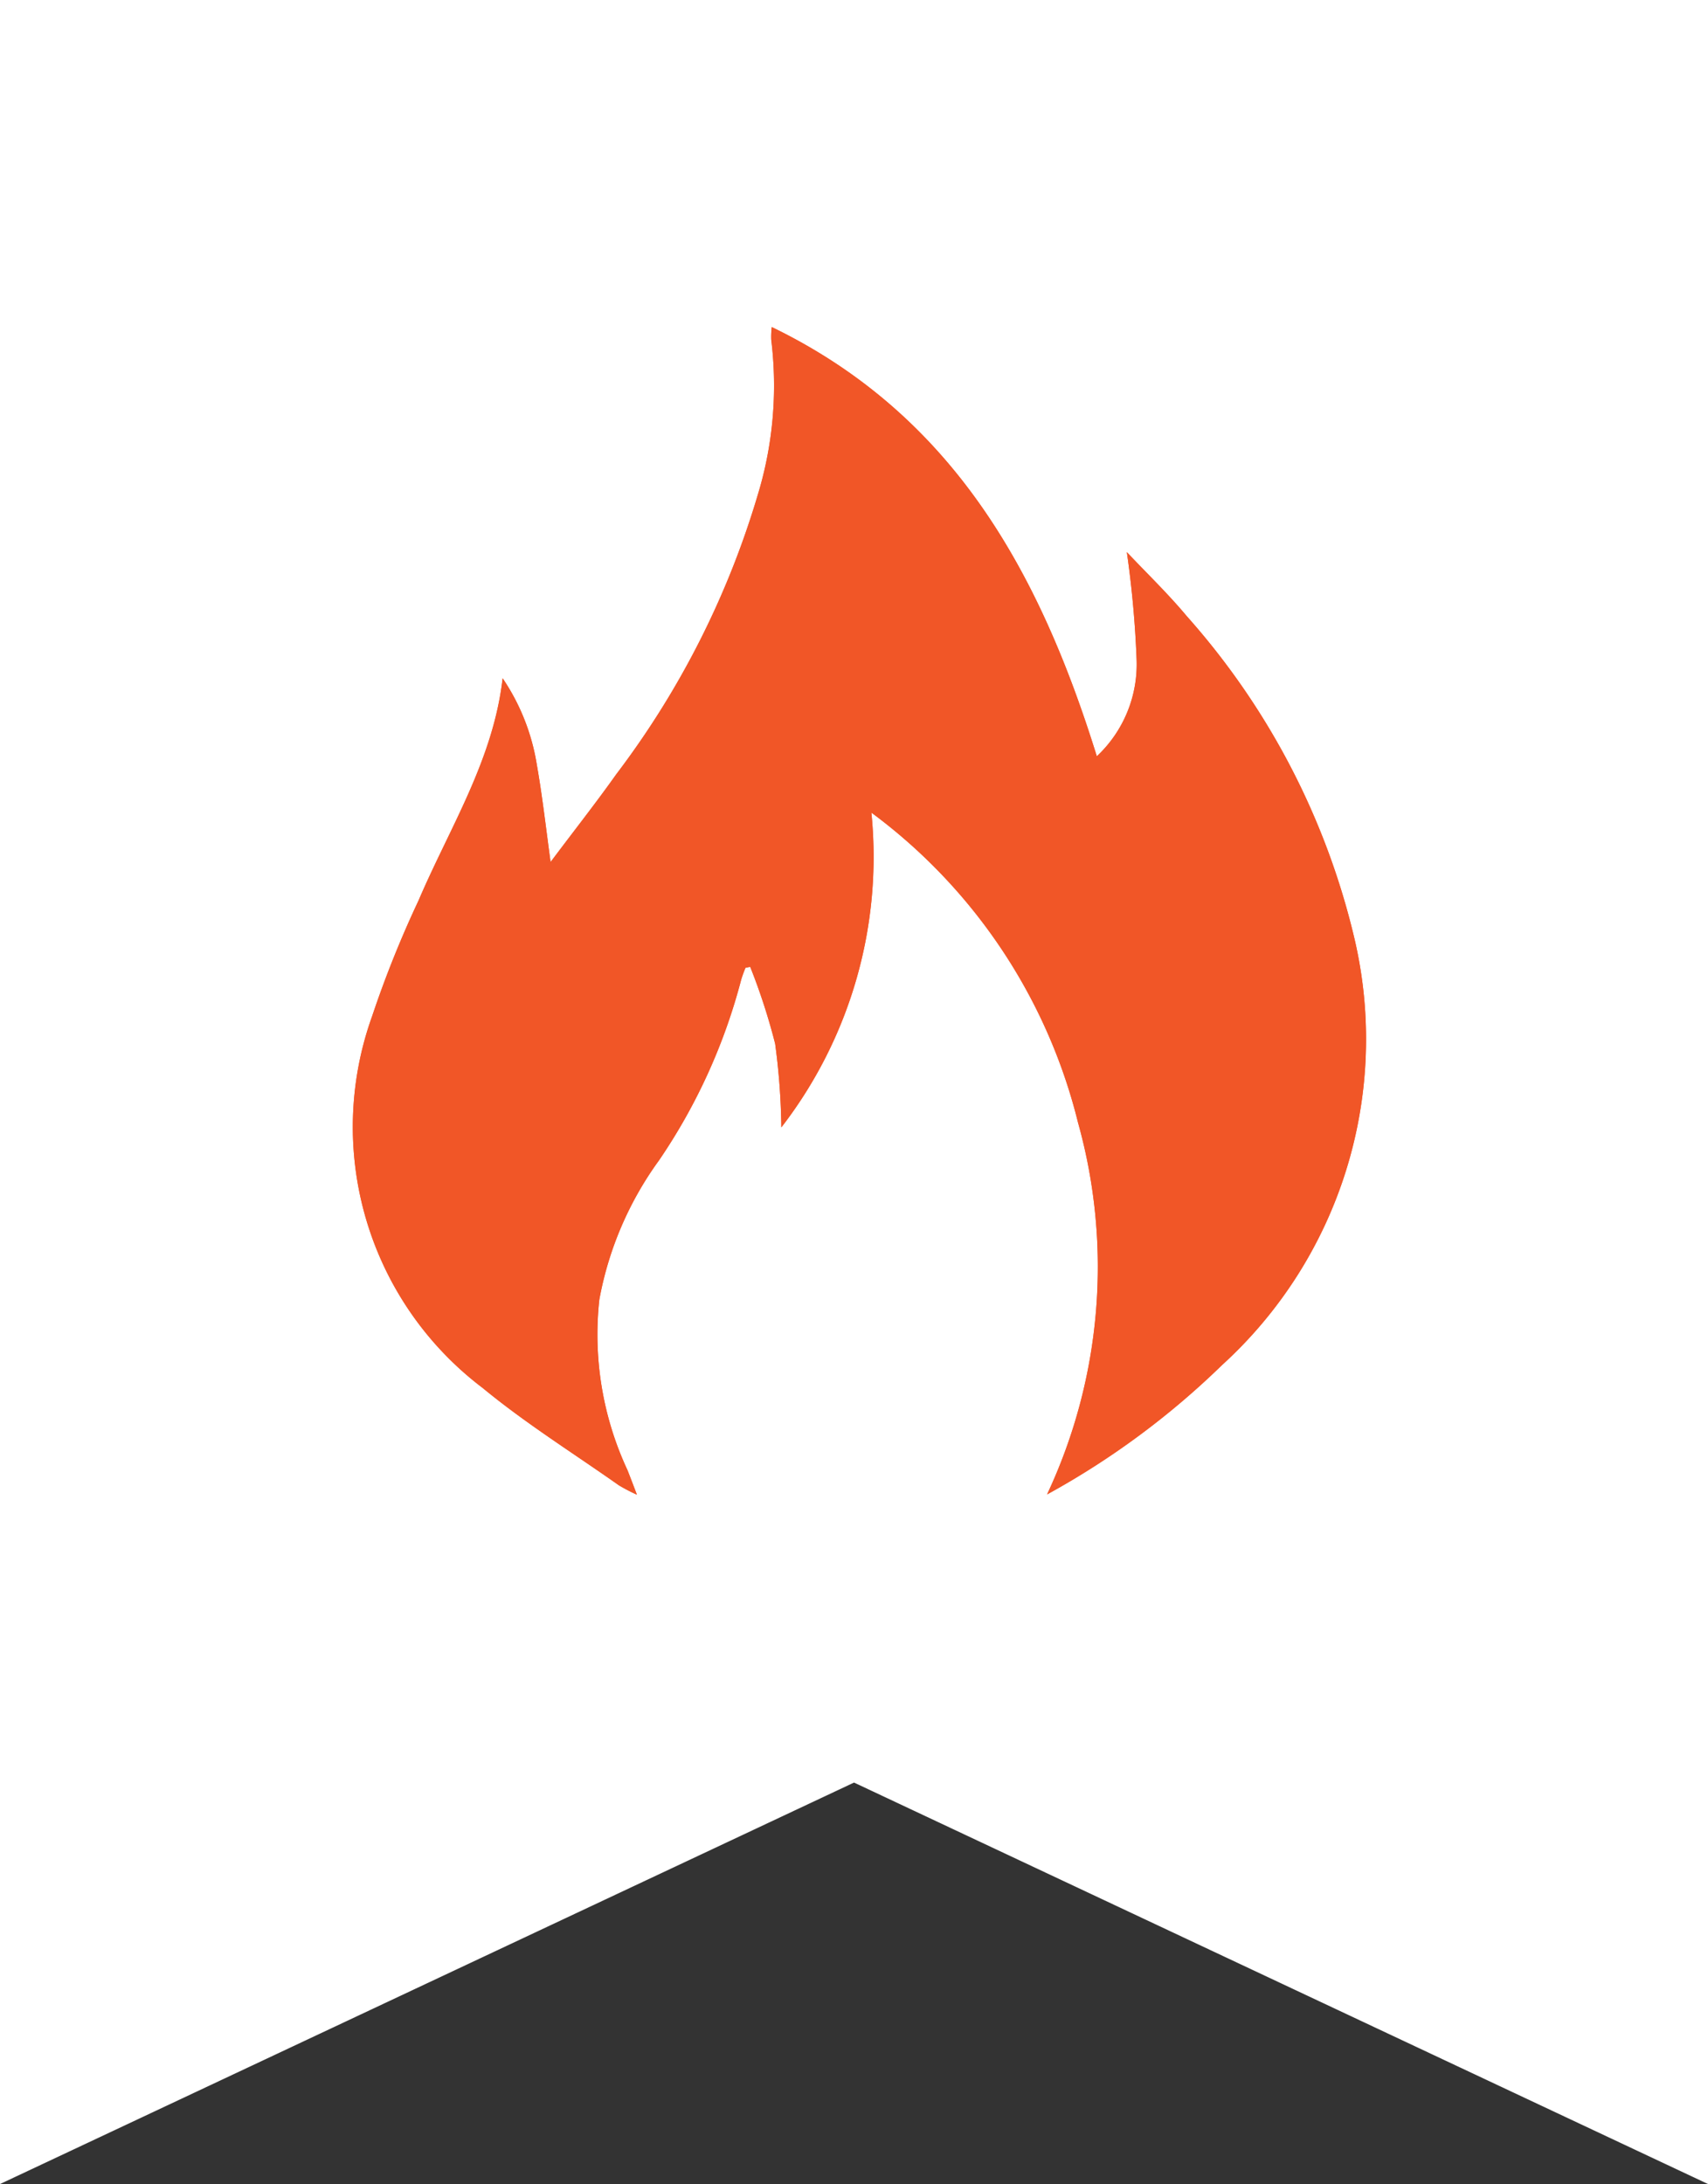
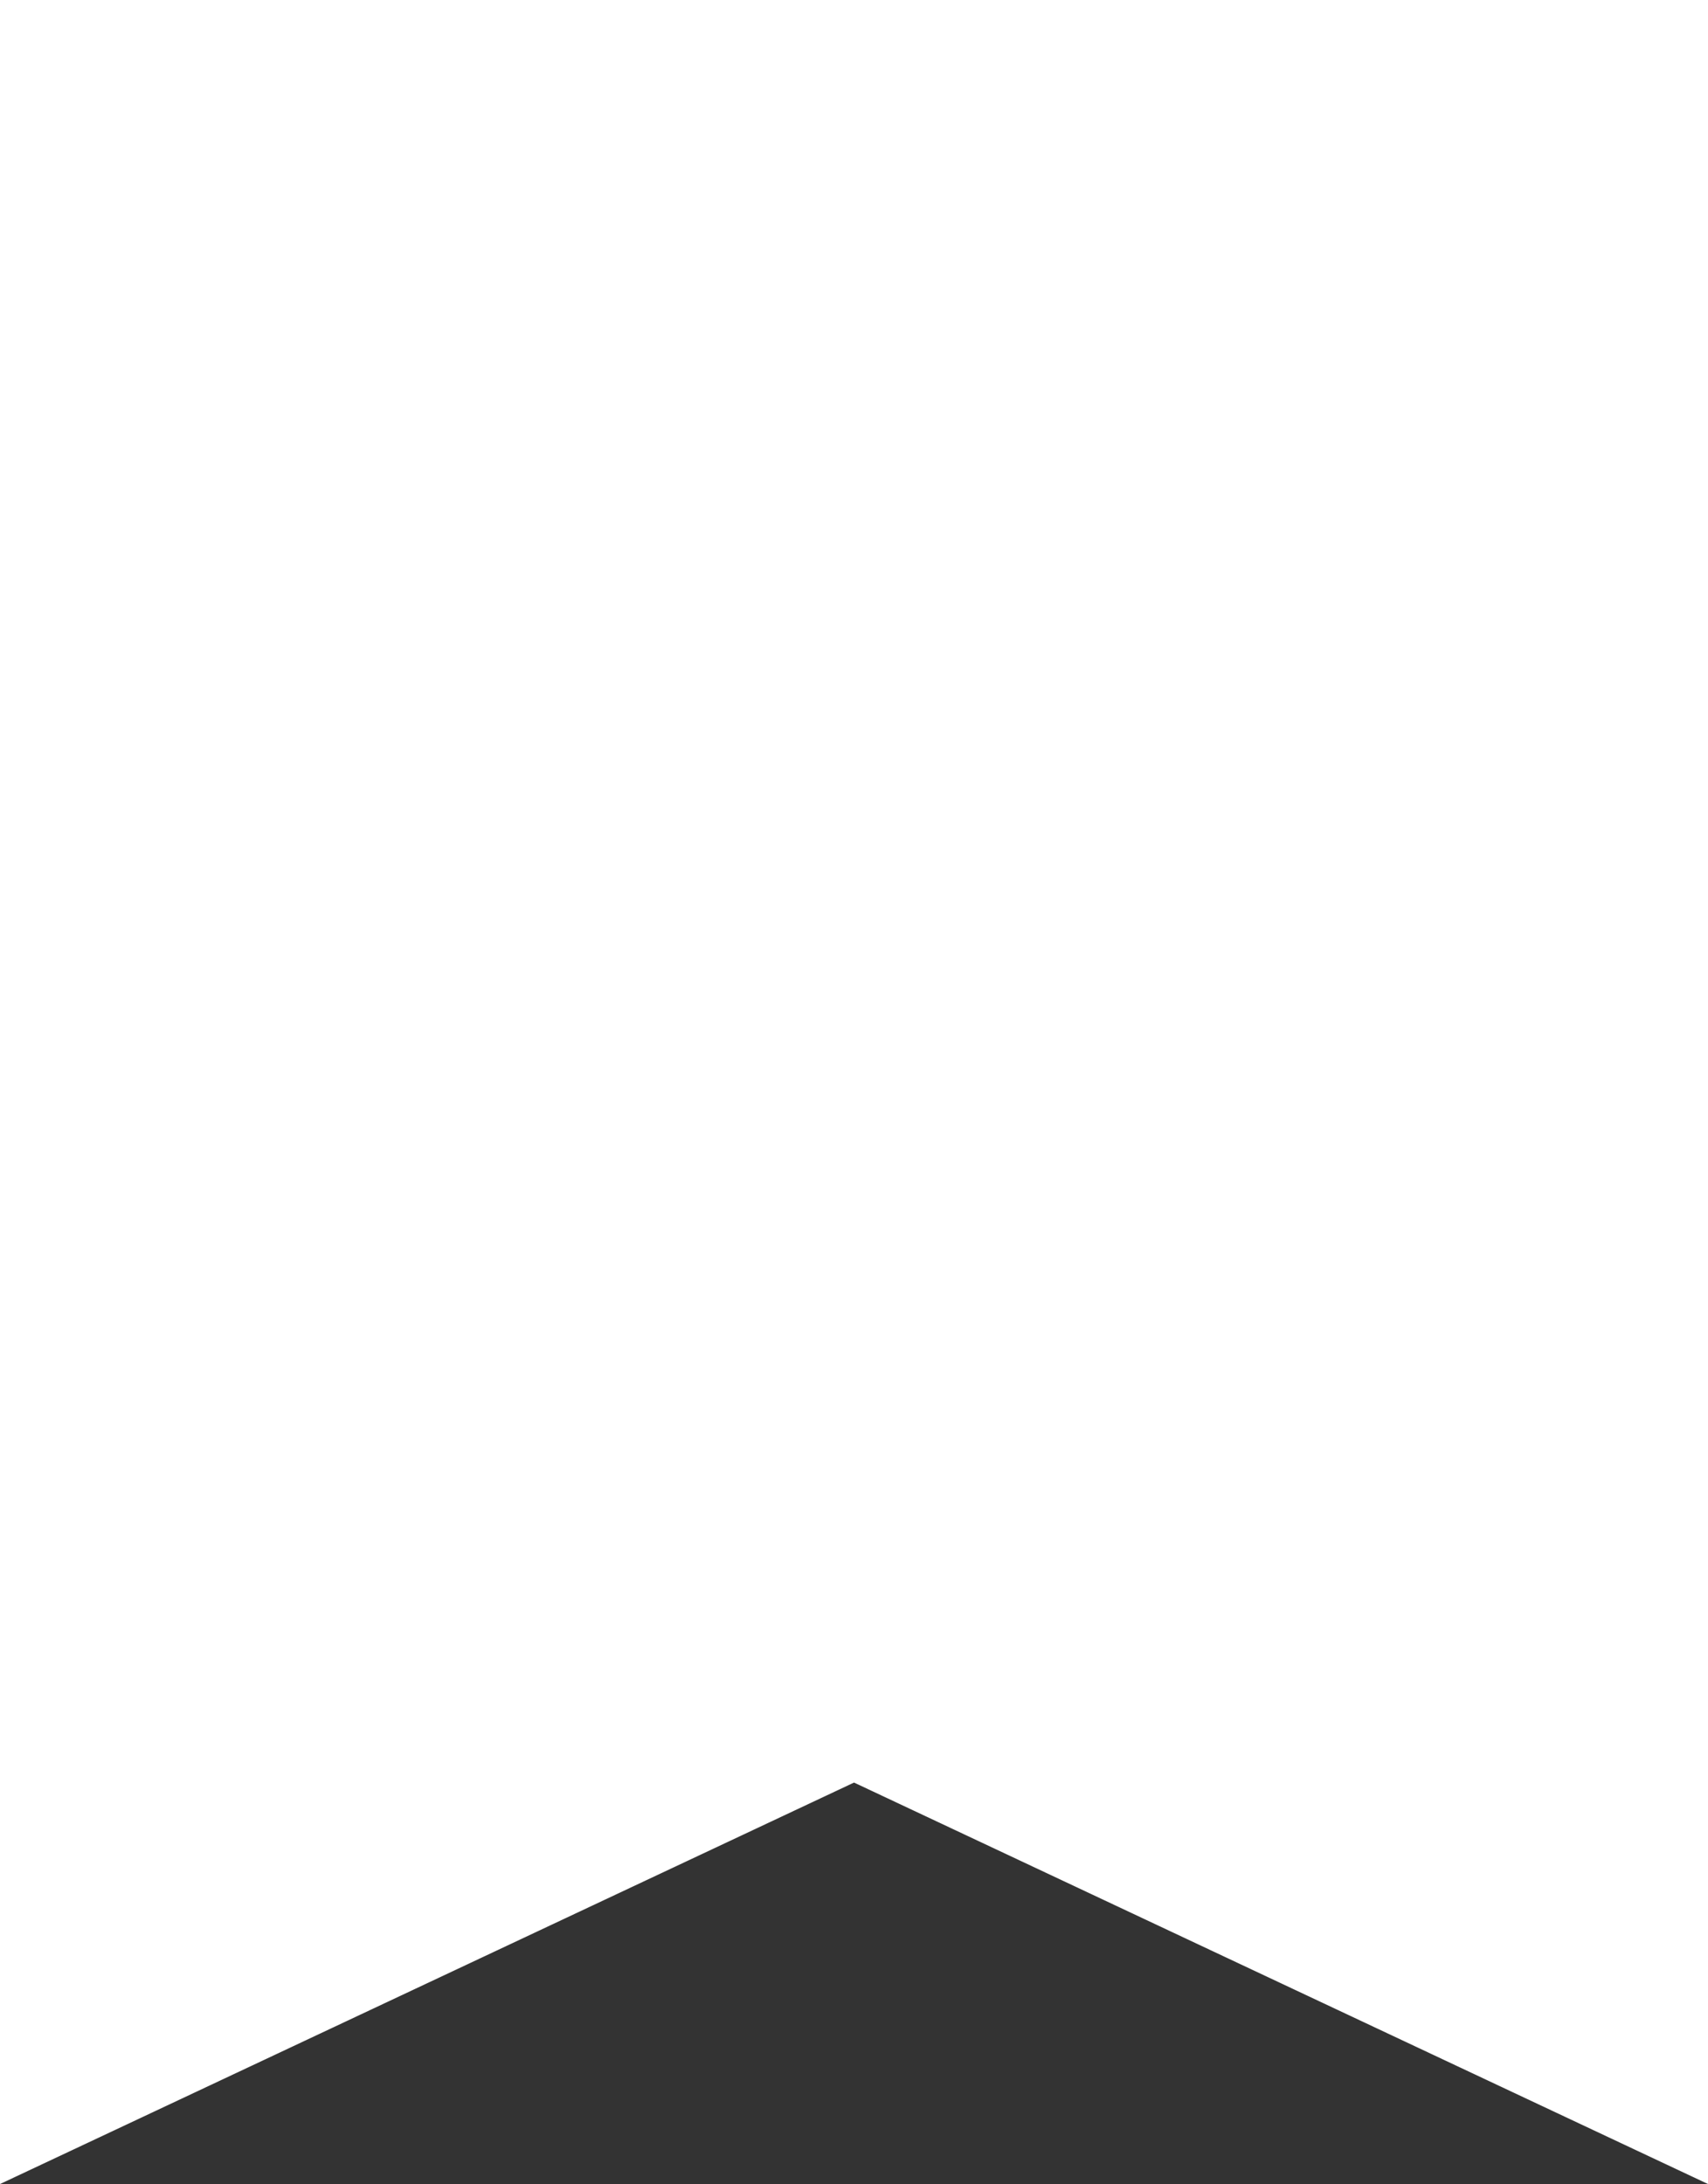
<svg xmlns="http://www.w3.org/2000/svg" width="36.365" height="46.49" viewBox="0 0 36.365 46.49">
  <rect x="0" y="0" width="36.365" height="46.49" fill="#333333" stroke="none" />
  <g id="HOT_badge" data-name="HOT badge" transform="translate(0 -0.004)">
    <path id="Path_477" data-name="Path 477" d="M-1645.65,1472.43l-18.183-8.546-18.183,8.546v-46.49h36.365v46.49Z" transform="translate(1682.016 -1425.936)" fill="#fff" />
    <g id="Group_1888" data-name="Group 1888" transform="translate(7.542 6.971)">
-       <path id="Path_478" data-name="Path 478" d="M-1611.91,1496.67l.1-.023a13.235,13.235,0,0,1,.531,1.636,14.4,14.4,0,0,1,.132,1.781,9.416,9.416,0,0,0,1.917-6.7,11.689,11.689,0,0,1,4.4,6.6,11.4,11.4,0,0,1-.659,7.913,17.132,17.132,0,0,0,3.722-2.751,9.381,9.381,0,0,0,2.83-9.045,15.757,15.757,0,0,0-3.58-6.9c-.4-.481-.859-.92-1.274-1.361a21.924,21.924,0,0,1,.208,2.286,2.683,2.683,0,0,1-.847,2.06c-1.215-3.907-3.05-7.261-6.921-9.137a1.782,1.782,0,0,0-.011.27,7.985,7.985,0,0,1-.286,3.3,18.567,18.567,0,0,1-3.012,5.948c-.44.619-.91,1.215-1.4,1.87-.1-.749-.177-1.413-.293-2.071a4.562,4.562,0,0,0-.728-1.841c-.2,1.742-1.13,3.185-1.791,4.733a22.678,22.678,0,0,0-.988,2.462,6.964,6.964,0,0,0,2.354,7.911c.914.755,1.928,1.387,2.9,2.072a3.8,3.8,0,0,0,.384.2c-.092-.234-.147-.378-.2-.52a6.831,6.831,0,0,1-.6-3.634,7.262,7.262,0,0,1,1.271-2.964,12.357,12.357,0,0,0,1.749-3.845,2.648,2.648,0,0,1,.092-.25Z" transform="translate(1620.24 -1483.036)" fill="#f15627" />
-       <path id="Path_479" data-name="Path 479" d="M-1611.91,1496.67a2.567,2.567,0,0,0-.091.254,12.36,12.36,0,0,1-1.749,3.845,7.263,7.263,0,0,0-1.271,2.964,6.83,6.83,0,0,0,.6,3.634c.058.142.113.286.2.52a3.793,3.793,0,0,1-.384-.2c-.971-.685-1.985-1.318-2.9-2.072a6.964,6.964,0,0,1-2.354-7.911,22.738,22.738,0,0,1,.988-2.462c.661-1.548,1.595-2.991,1.791-4.733a4.564,4.564,0,0,1,.728,1.841c.116.657.189,1.322.293,2.071.492-.655.963-1.252,1.4-1.87a18.567,18.567,0,0,0,3.012-5.948,7.985,7.985,0,0,0,.286-3.3,1.782,1.782,0,0,1,.011-.27c3.872,1.875,5.706,5.229,6.921,9.137a2.683,2.683,0,0,0,.847-2.06,21.923,21.923,0,0,0-.208-2.286c.416.441.87.88,1.274,1.361a15.756,15.756,0,0,1,3.58,6.9,9.381,9.381,0,0,1-2.83,9.045,17.133,17.133,0,0,1-3.722,2.751,11.4,11.4,0,0,0,.659-7.913,11.69,11.69,0,0,0-4.4-6.6,9.418,9.418,0,0,1-1.917,6.7,14.37,14.37,0,0,0-.132-1.781,13.236,13.236,0,0,0-.531-1.636Z" transform="translate(1620.24 -1483.036)" fill="#f15627" />
-     </g>
+       </g>
  </g>
</svg>